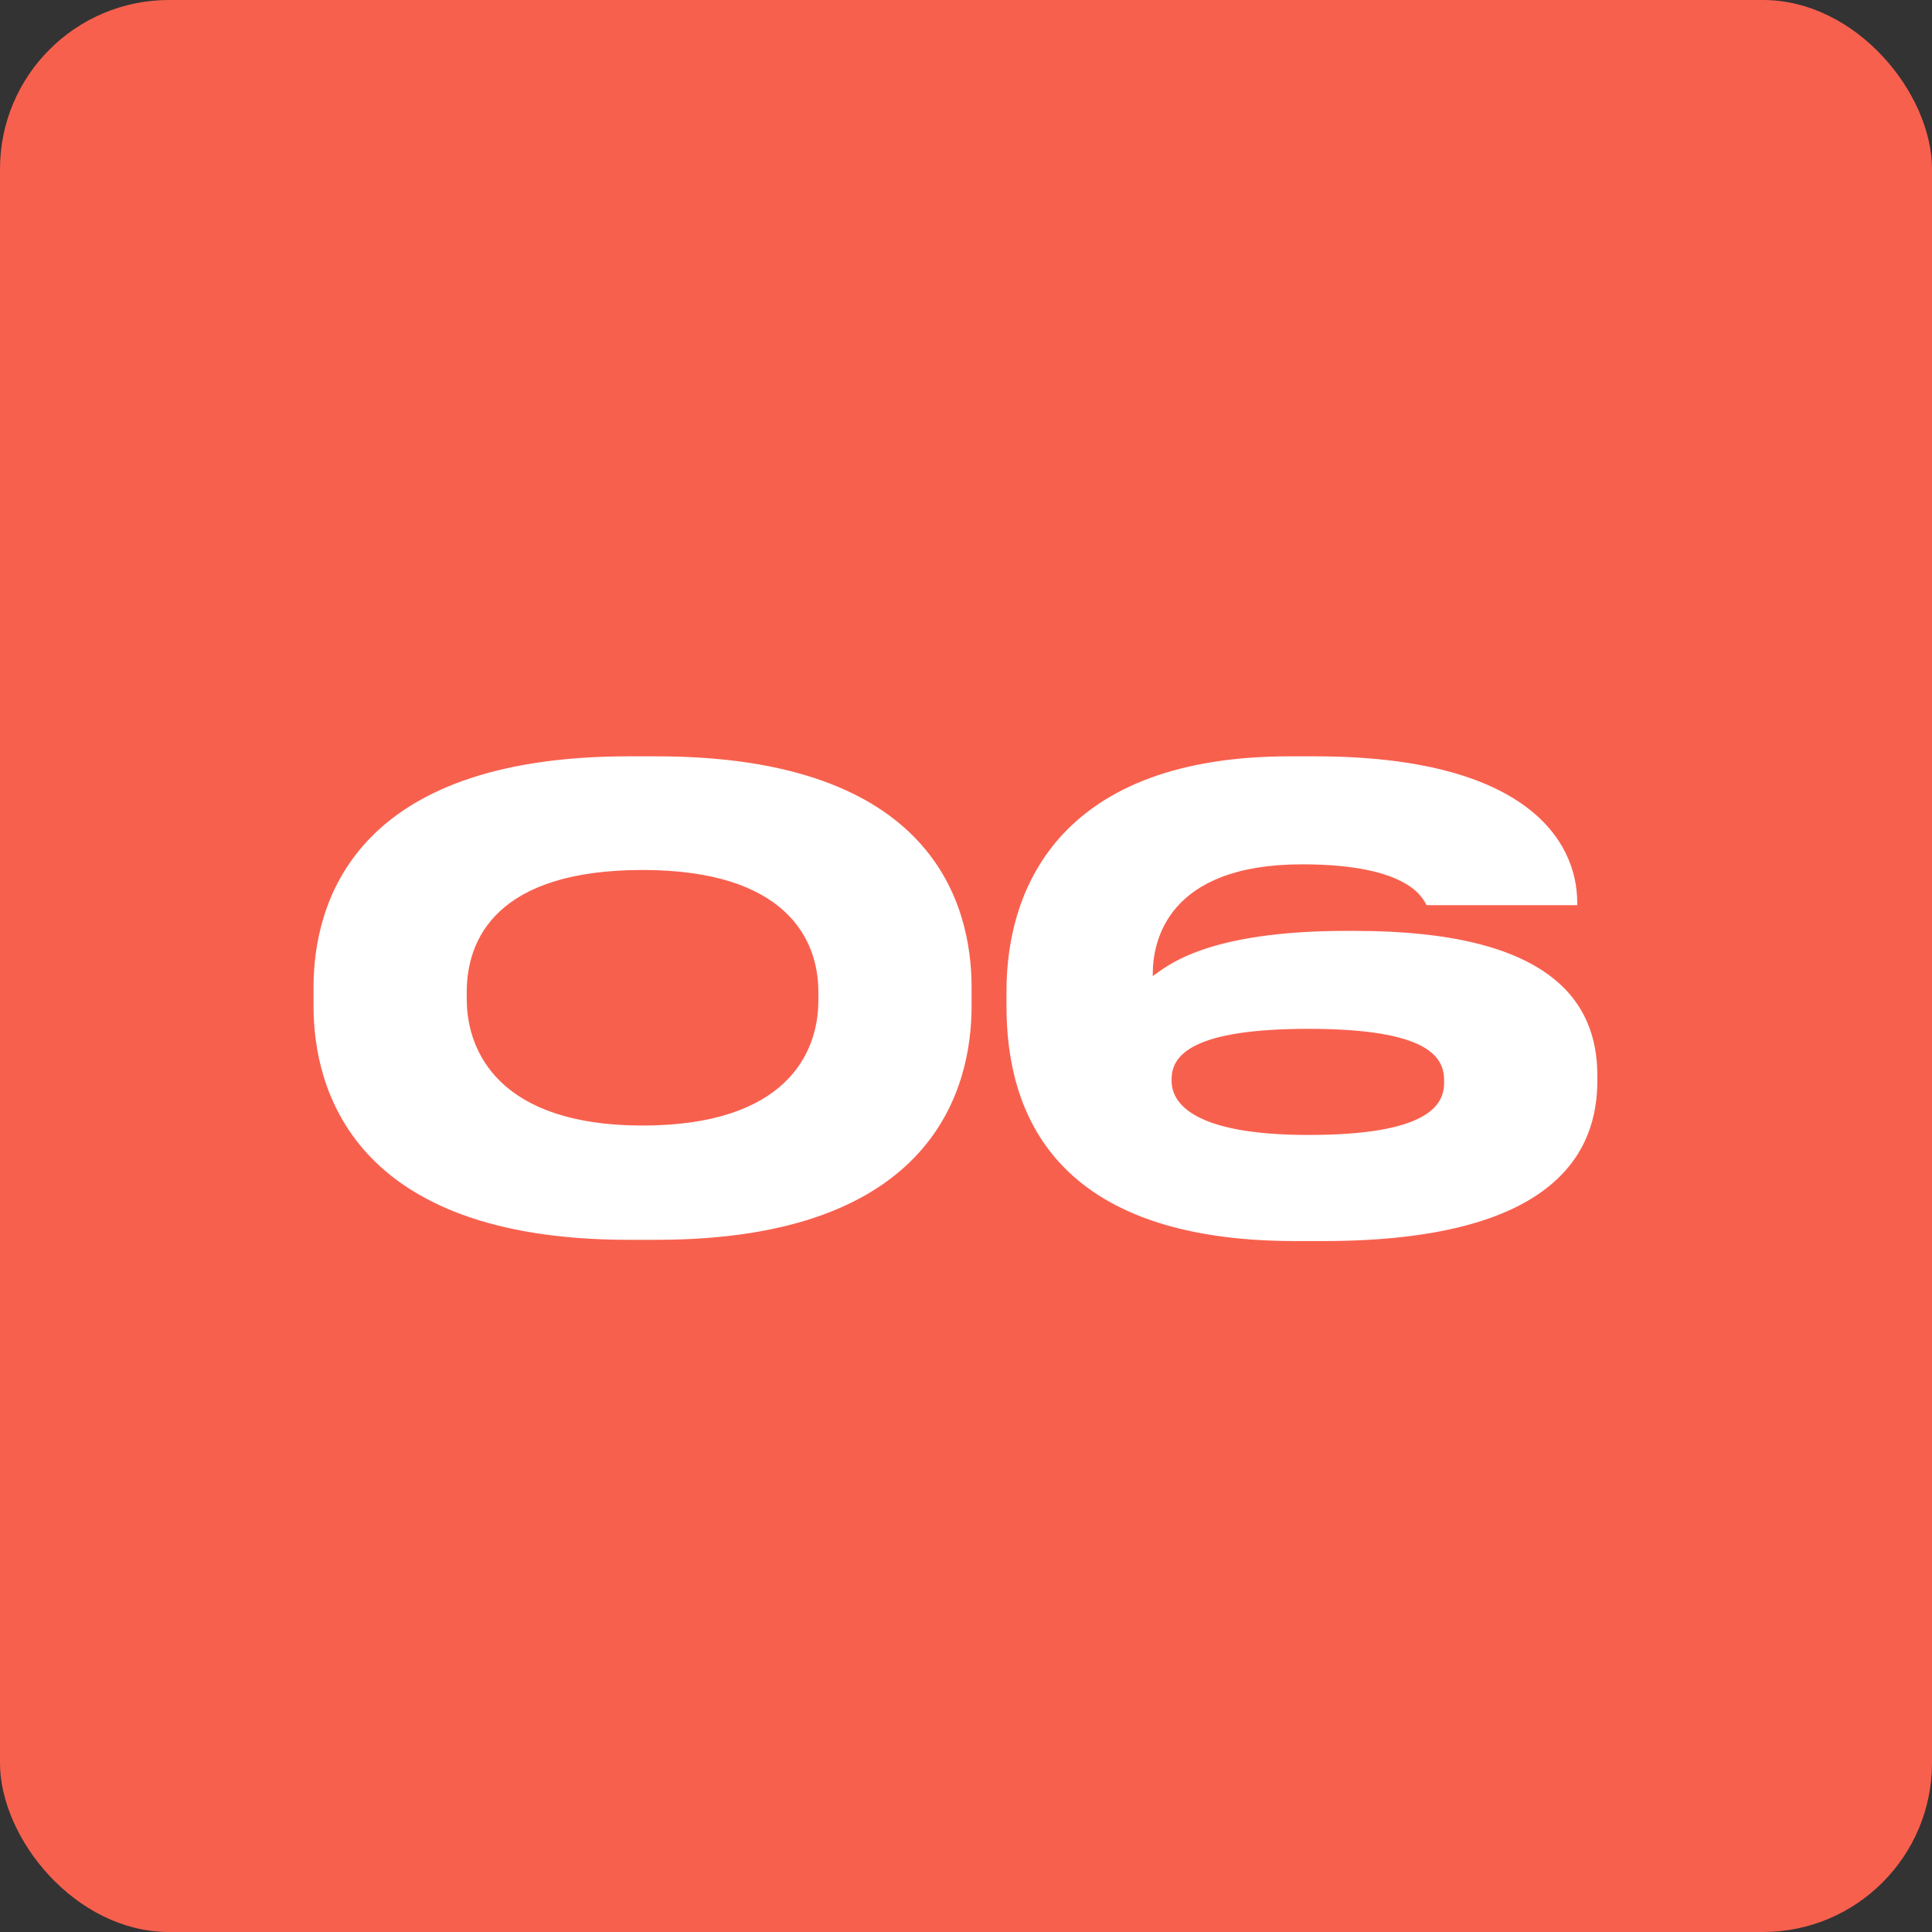
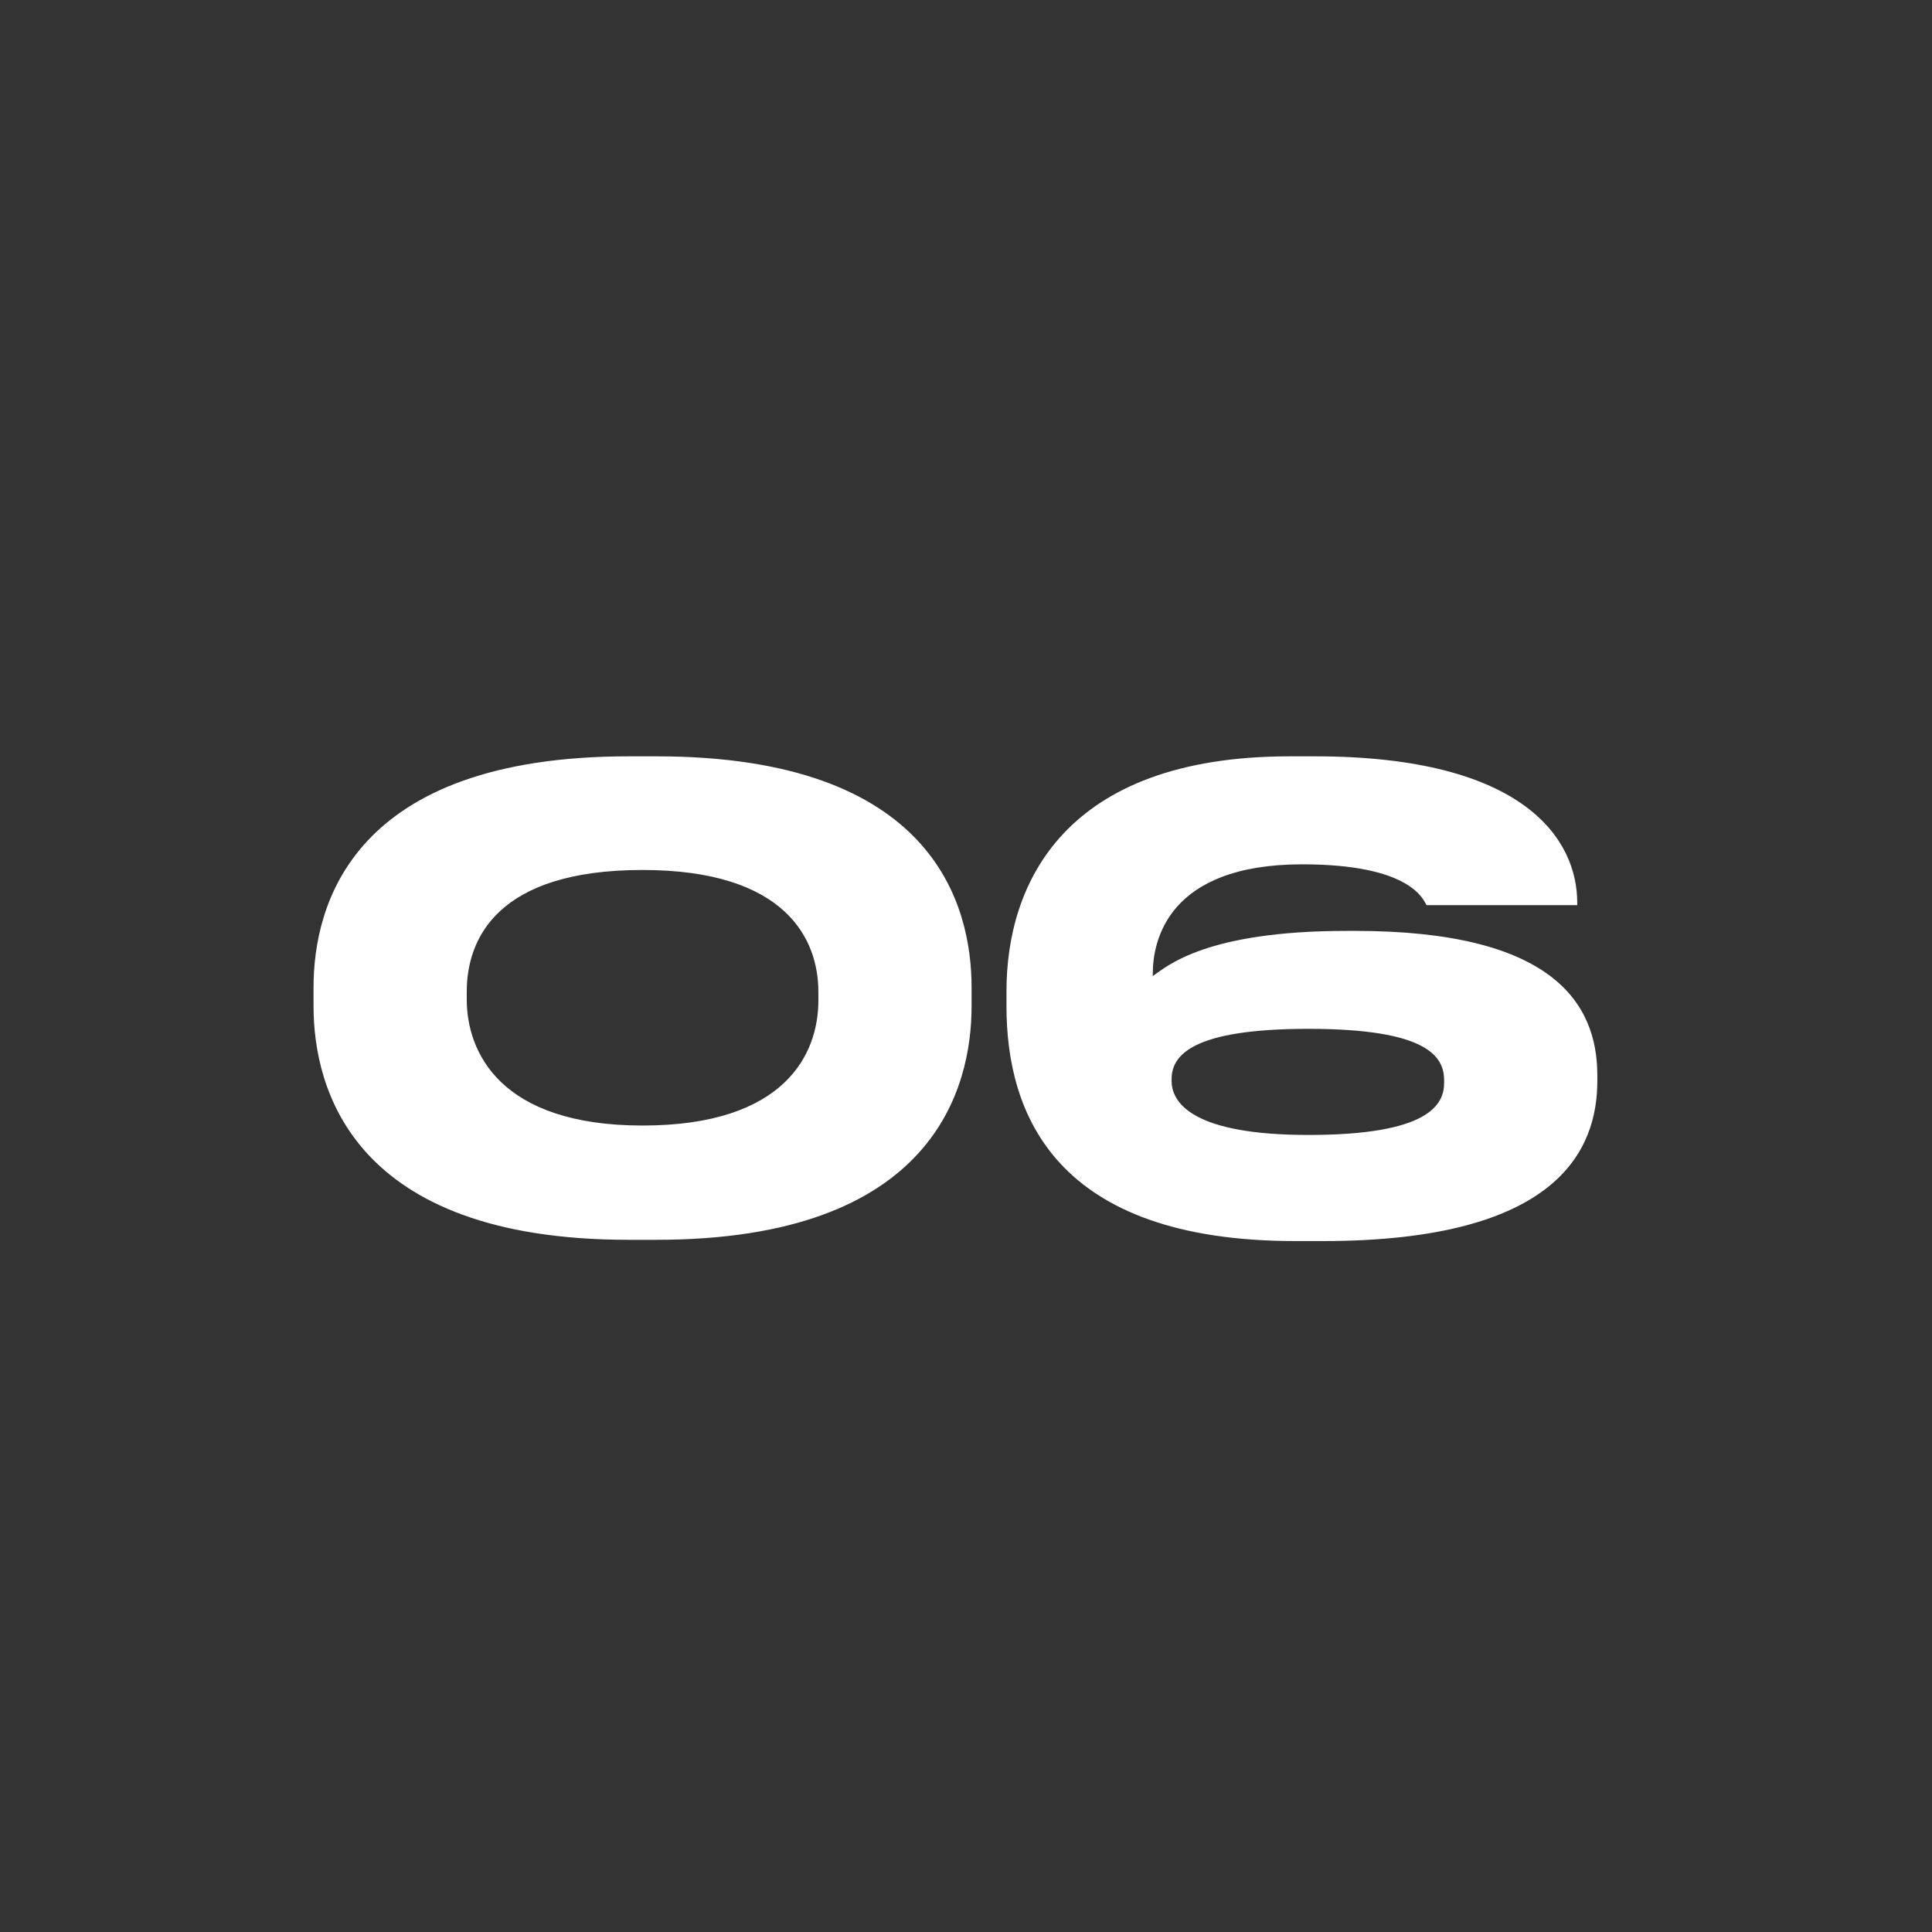
<svg xmlns="http://www.w3.org/2000/svg" width="80" height="80" viewBox="0 0 80 80" fill="none">
  <rect x="0" y="0" width="80" height="80" fill="#333333" stroke="none" />
-   <rect width="80" height="80" rx="7" fill="#F8604E" />
  <path d="M40.231 40.886V41.666C40.231 45.046 38.671 51.338 27.179 51.338H26.035C14.595 51.338 12.983 45.072 12.983 41.666V40.886C12.983 37.454 14.595 31.318 26.035 31.318H27.179C38.645 31.318 40.231 37.454 40.231 40.886ZM33.887 41.432V41.068C33.887 38.884 32.535 36.024 26.607 36.024C20.575 36.024 19.327 38.884 19.327 41.068V41.38C19.327 43.564 20.705 46.606 26.607 46.606C32.509 46.606 33.887 43.642 33.887 41.432ZM54.78 51.39H53.636C43.678 51.39 41.676 46.112 41.676 41.666V41.042C41.676 36.596 44.068 31.318 53.402 31.318H54.442C63.178 31.318 65.31 34.802 65.31 37.376V37.48H59.07C58.94 37.272 58.446 35.79 53.922 35.79C48.332 35.79 47.734 38.988 47.734 40.314V40.418C48.332 40.002 49.944 38.546 55.768 38.546H56.106C64.218 38.546 66.142 41.484 66.142 44.526V44.76C66.142 47.594 64.53 51.39 54.78 51.39ZM48.514 44.682V44.76C48.514 45.67 49.398 46.996 54.182 46.996C59.148 46.996 59.798 45.748 59.798 44.838V44.734C59.798 43.772 59.148 42.602 54.182 42.602C49.372 42.602 48.514 43.694 48.514 44.682Z" fill="white" />
</svg>